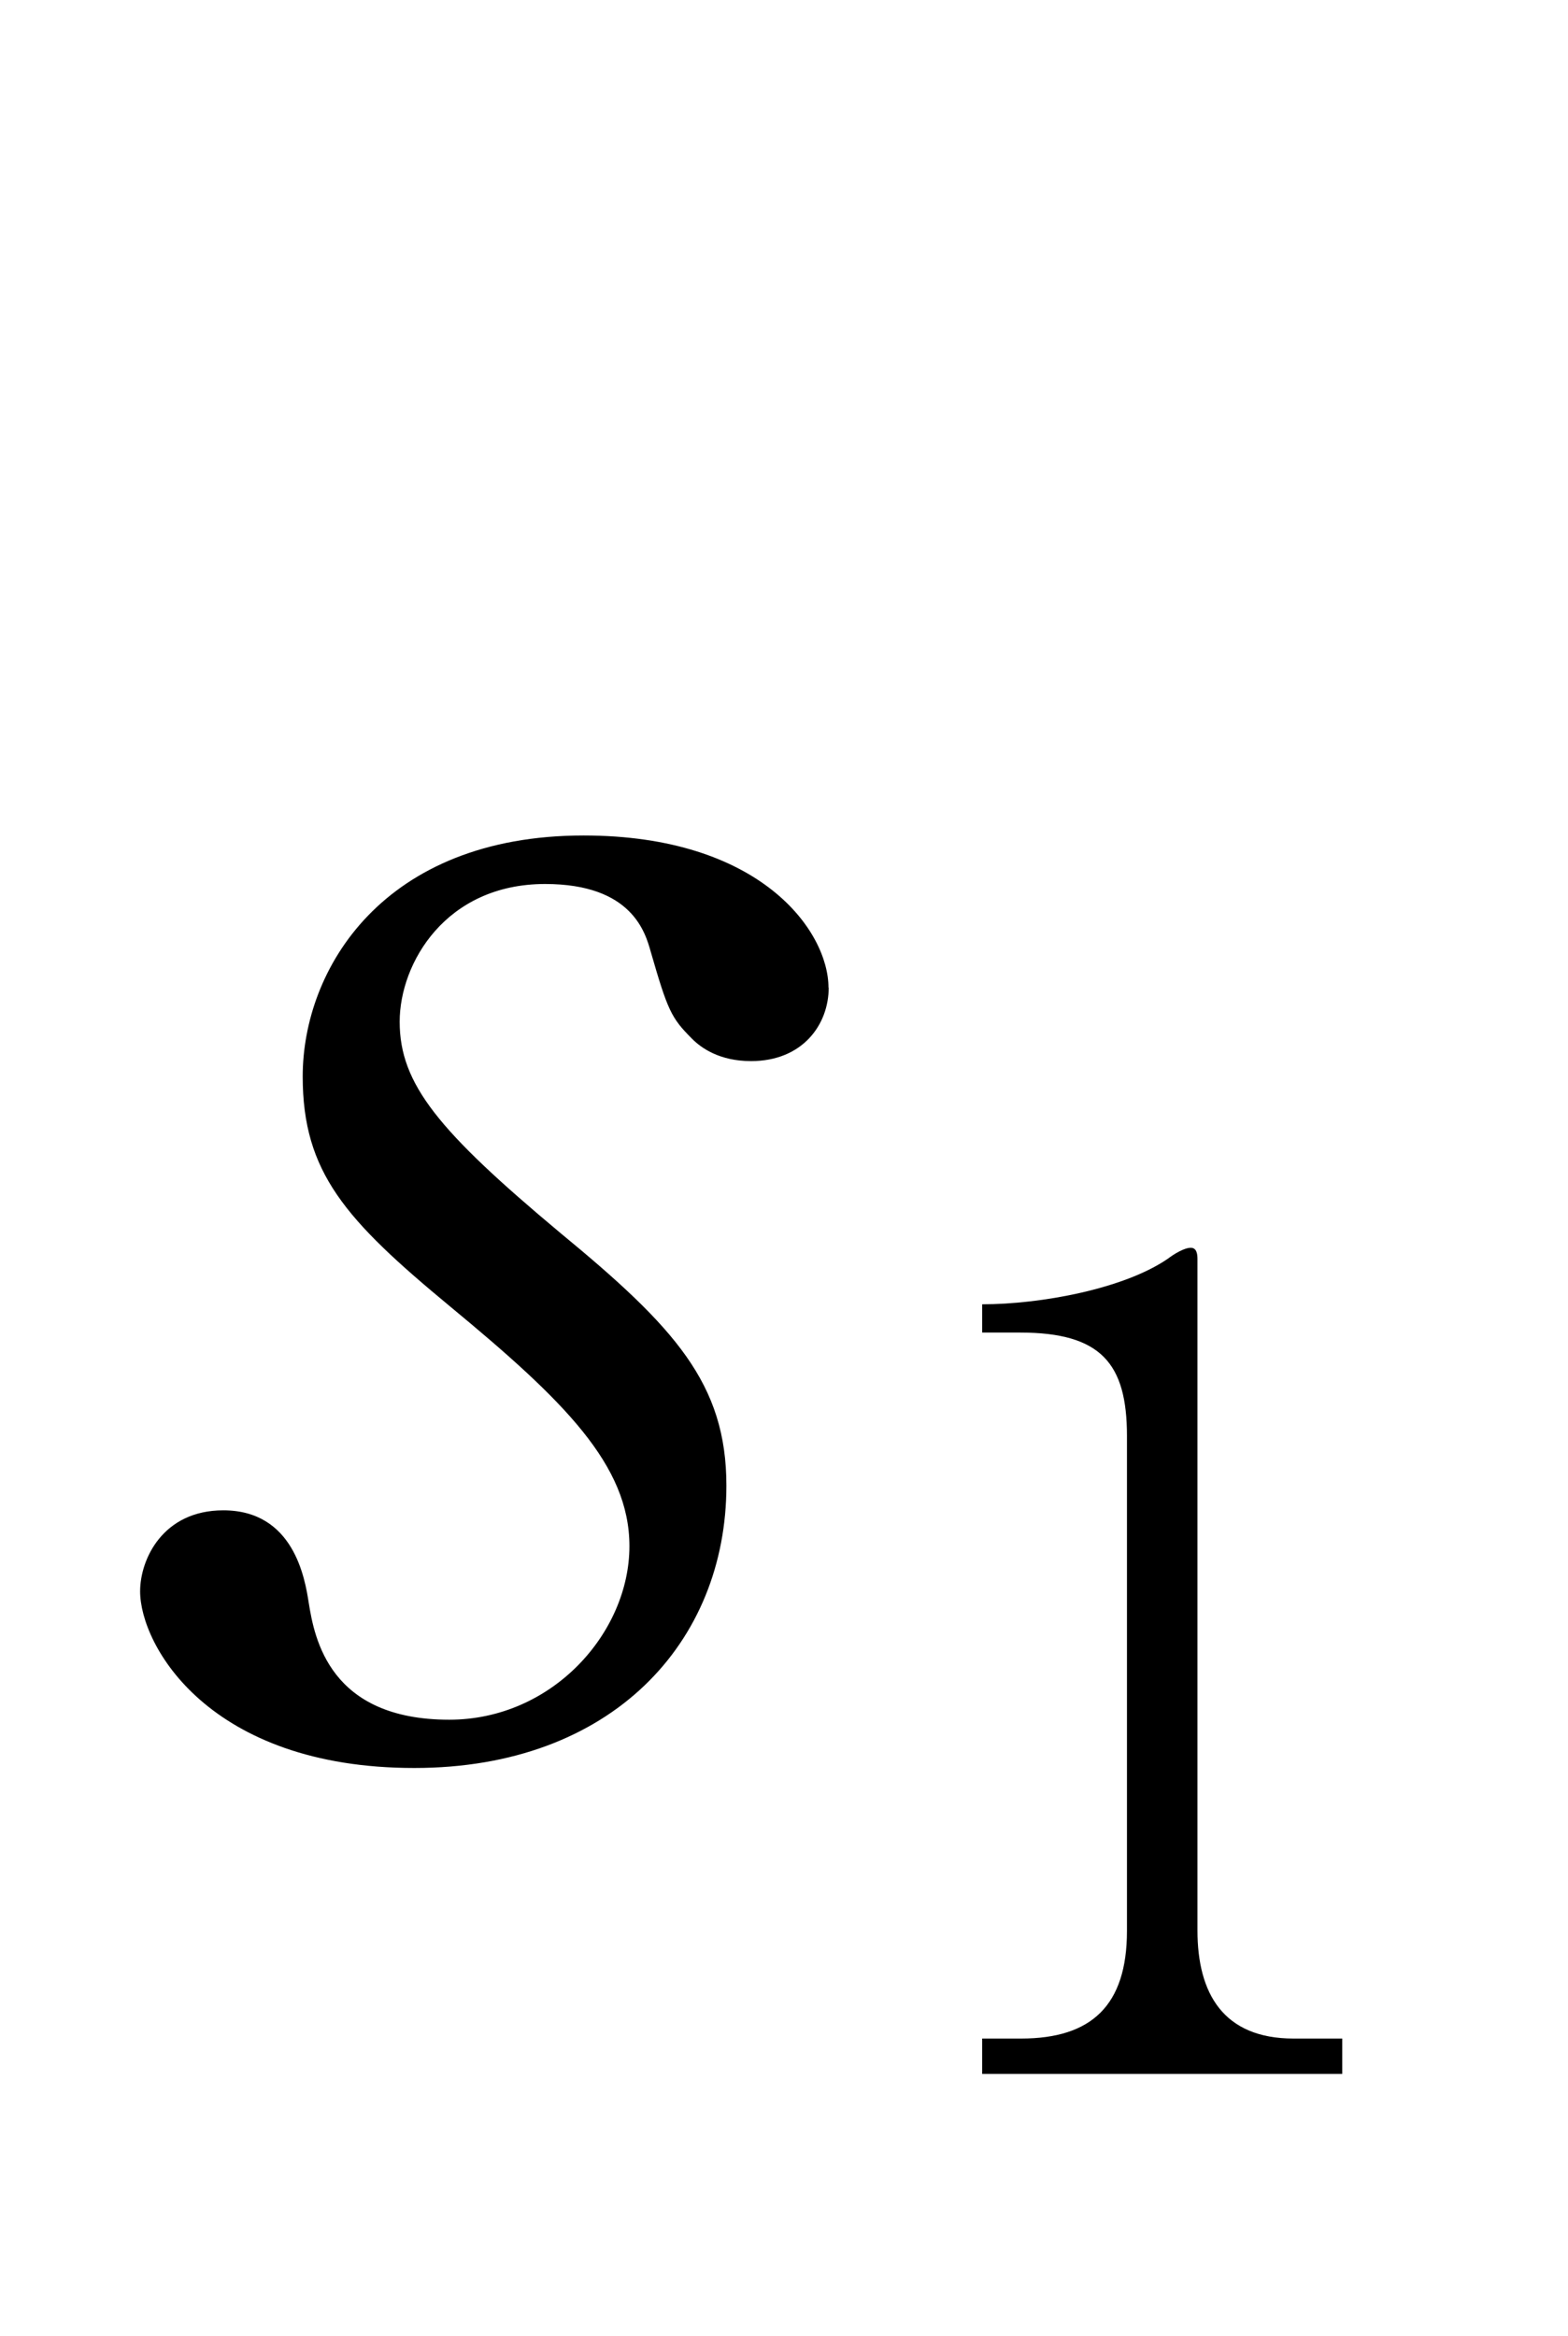
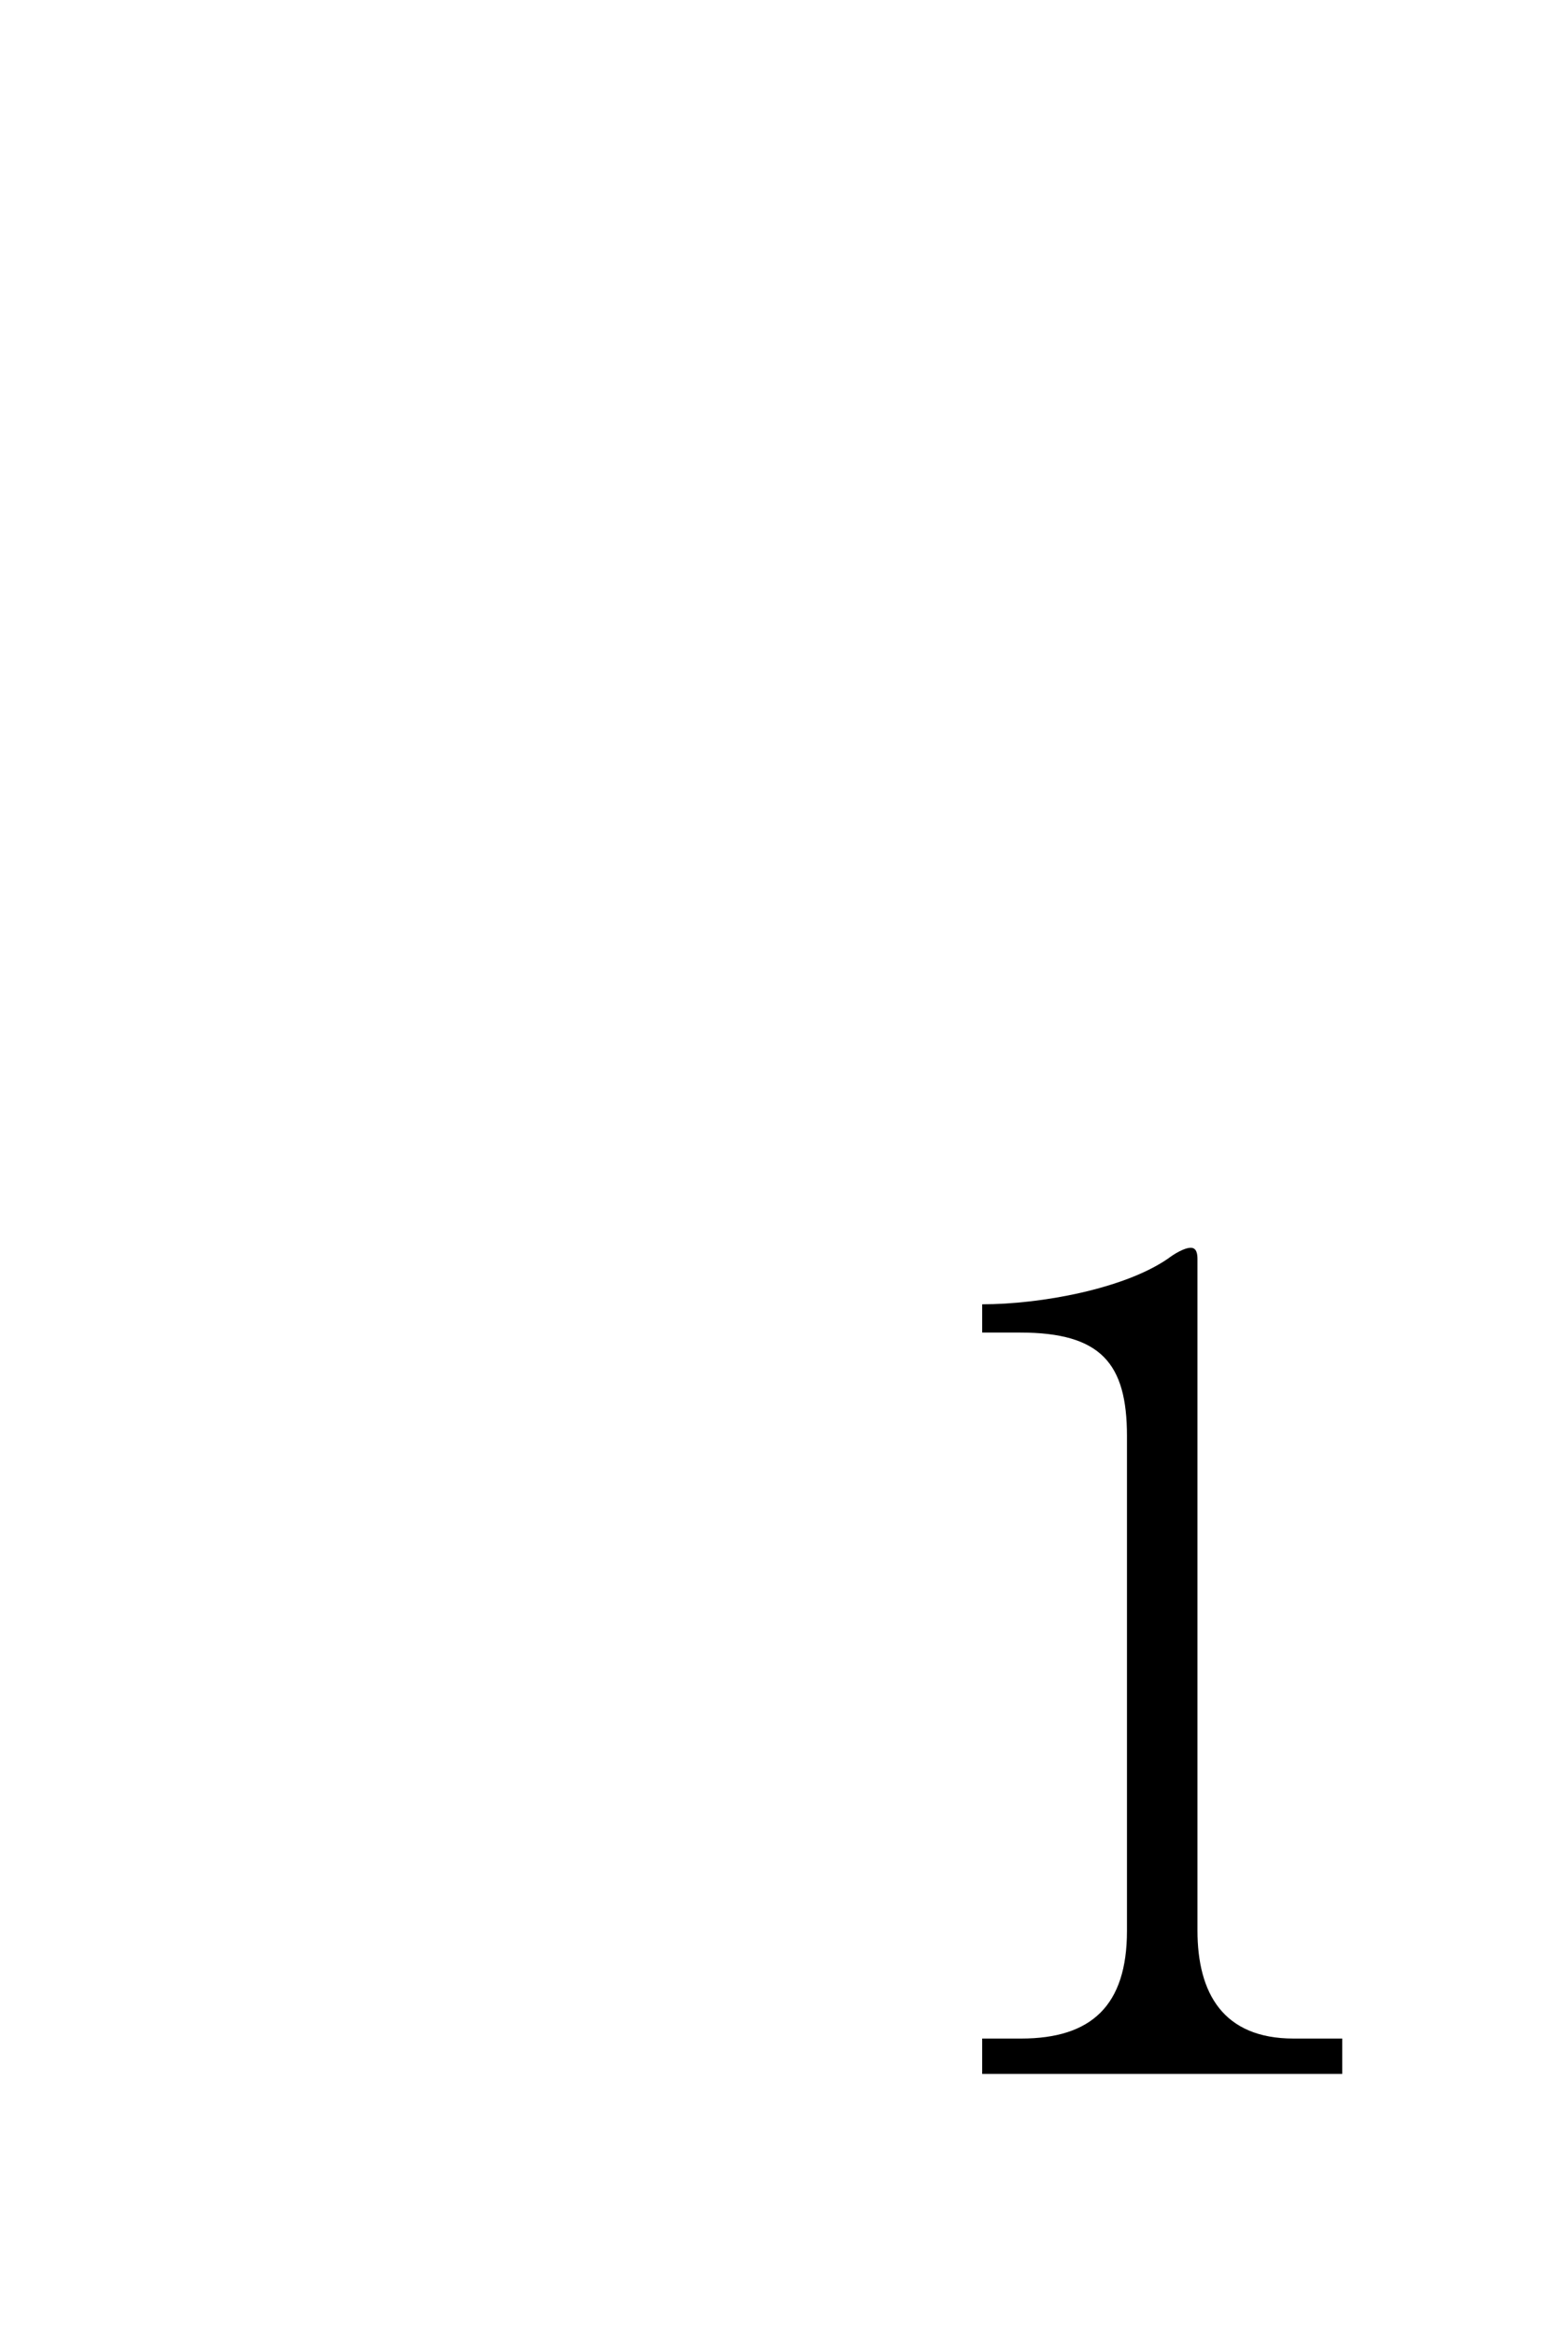
<svg xmlns="http://www.w3.org/2000/svg" xml:space="preserve" version="1.1" fill="black" fill-rule="evenodd" font-style="normal" font-weight="normal" font-stretch="normal" width="7.05pt" height="10.5pt" viewBox="0 0 7.05 10.5">
  <defs>
    <clipPath id="c0">
      <rect x="0" y="0" width="7.05" height="10.5" fill="none" clip-rule="evenodd" />
    </clipPath>
    <clipPath id="c1">
      <rect x="-1" y="-1" width="597.276" height="843.89" fill="none" clip-rule="evenodd" />
    </clipPath>
    <clipPath id="c2">
      <rect x="0" y="0" width="595.276" height="841.89" fill="none" clip-rule="evenodd" />
    </clipPath>
    <clipPath id="c3">
      <rect x="0" y="0" width="595.276" height="841.89" fill="none" clip-rule="evenodd" />
    </clipPath>
    <clipPath id="c4">
-       <rect x="0" y="0" width="595.276" height="841.89" fill="none" clip-rule="nonzero" />
-     </clipPath>
+       </clipPath>
    <clipPath id="c5">
      <path d="M55.275,639.81h94.434v136.174h-94.434v-136.174z" fill="none" clip-rule="nonzero" />
    </clipPath>
    <clipPath id="c6">
-       <path d="M57.318,127.103h225.521v78.975h-225.521v-78.975z" fill="none" clip-rule="nonzero" />
-     </clipPath>
+       </clipPath>
    <clipPath id="c7">
-       <path d="M311.811,94.252h226.771v152.194h-226.771v-152.194z" fill="none" clip-rule="nonzero" />
-     </clipPath>
+       </clipPath>
  </defs>
  <g clip-path="url(#c0)">
    <g>
      <view viewBox="0 0 7.05 10.5" id="p1" />
    </g>
    <g transform="translate(-504.85,-384.45)" clip-path="url(#c1)">
      <g clip-path="url(#c2)">
        <g transform="matrix(1,0,0,-1,0,841.89)" clip-path="url(#c3)">
          <g stroke-opacity="0">
-             <path d="M3.18,-3.398c0,-.253 -.303,-.684 -1.101,-.684c-.901,0 -1.263,.6 -1.263,1.083c0,.432 .193,.645 .663,1.034c.512,.423 .806,.712 .806,1.077c0,.389 -.347,.78 -.81,.78c-.538,0 -.606,-.364 -.632,-.526c-.017,-.11 -.068,-.415 -.384,-.415c-.272,0 -.374,.22 -.374,.364c0,.242 .308,.794 1.233,.794c.889,0 1.403,-.566 1.403,-1.269c0,-.458 -.232,-.712 -.747,-1.136c-.548,-.458 -.722,-.669 -.722,-.949c0,-.263 .207,-.619 .654,-.619c.392,0 .451,.22 .475,.305c.076,.263 .092,.297 .184,.389c.042,.043 .125,.102 .267,.102c.23,0 .349,-.162 .349,-.331z" fill-rule="nonzero" transform="matrix(1,0,0,-1,505.395,449.603)" />
-           </g>
+             </g>
          <g stroke-opacity="0">
            <path d="M.428,-3.332h.17c.364,0 .481,.138 .481,.465v2.224c0,.336 -.16,.484 -.476,.484h-.175v.159h1.619v-.159h-.219c-.316,0 -.432,-.203 -.432,-.486v-3.018c0,-.025 -.005,-.05 -.03,-.05c-.029,0 -.074,.027 -.103,.049c-.196,.135 -.57,.205 -.835,.205v.127z" fill-rule="nonzero" transform="matrix(1,0,0,-1,508.838,448.119)" />
          </g>
        </g>
      </g>
    </g>
  </g>
</svg>